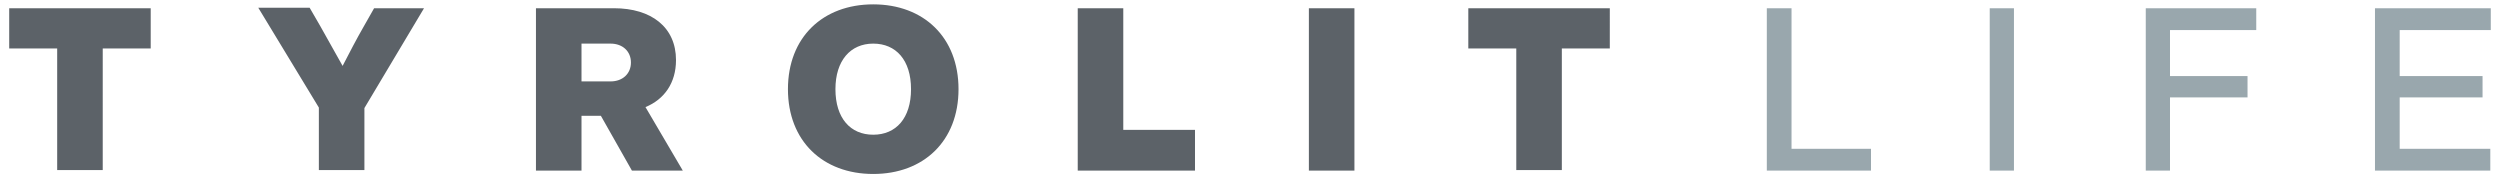
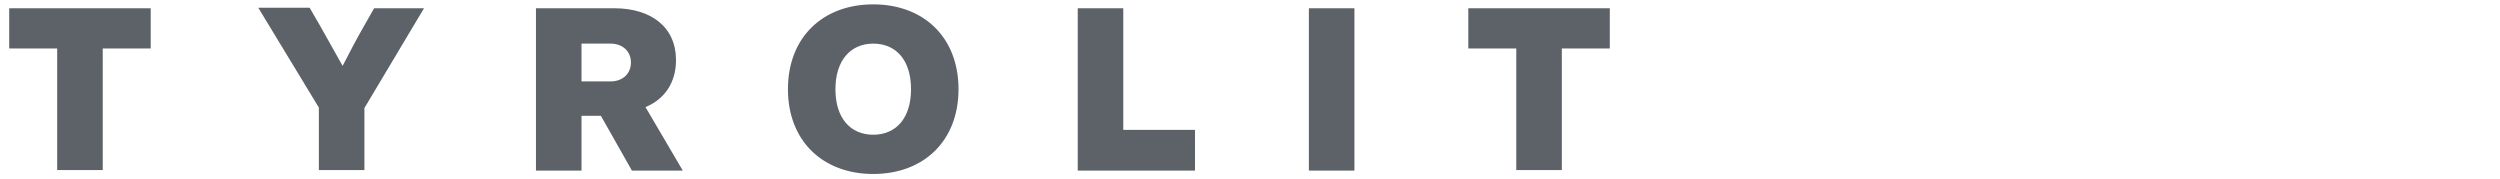
<svg xmlns="http://www.w3.org/2000/svg" version="1.1" id="Ebene_1" x="0px" y="0px" viewBox="0 0 515.9 36.9" style="enable-background:new 0 0 515.9 36.9;" xml:space="preserve">
  <style type="text/css">
	.st0{fill:#99A7AD;}
	.st1{fill:#5C6268;}
</style>
  <g>
-     <path class="st0" d="M364.6,1.7v33.5h21.5v-4.5h-16.4v-29H364.6z M410.6,35.2h5V1.7h-5V35.2z M442.8,1.7v33.5h5V20.1h16v-4.4h-16   V6.2h17.8V1.7H442.8z M490.1,1.7v33.5h23.8v-4.5h-18.7V20.1h17.1v-4.4h-17.1V6.2H514V1.7H490.1z" />
    <path class="st1" d="M332.2,1.7H303V10h9.9v25.1h9.4V10h9.9V1.7z M270.1,35.2h9.4V1.7h-9.4V35.2z M231.8,26.8V1.7h-9.4v33.5h24.2   v-8.4H231.8z M180.2,27.8c-4.7,0-7.8-3.4-7.8-9.4c0-5.9,3.1-9.4,7.8-9.4c4.7,0,7.8,3.4,7.8,9.4C188,24.4,184.9,27.8,180.2,27.8    M180.2,35.9c10.4,0,17.6-6.8,17.6-17.5c0-10.7-7.2-17.5-17.6-17.5c-10.4,0-17.6,6.8-17.6,17.5C162.6,29.1,169.8,35.9,180.2,35.9    M120,9h6c2.5,0,4.2,1.6,4.2,3.9c0,2.3-1.7,3.9-4.2,3.9h-6V9z M130.4,35.2h10.5l-7.7-13.1c3.9-1.6,6.3-5,6.3-9.7   c0-6.8-5.1-10.7-12.8-10.7h-16.1v33.5h9.4V23.9h4L130.4,35.2z M77.2,1.7l-2.1,3.7c-1.5,2.6-3,5.5-4.4,8.2c-1.5-2.7-3.1-5.5-4.6-8.2   l-2.2-3.8H53.3l12.5,20.6v12.9h9.4V22.3L87.5,1.7H77.2z M31.1,1.7H1.9V10h9.9v25.1h9.4V10h9.9V1.7z" />
  </g>
</svg>